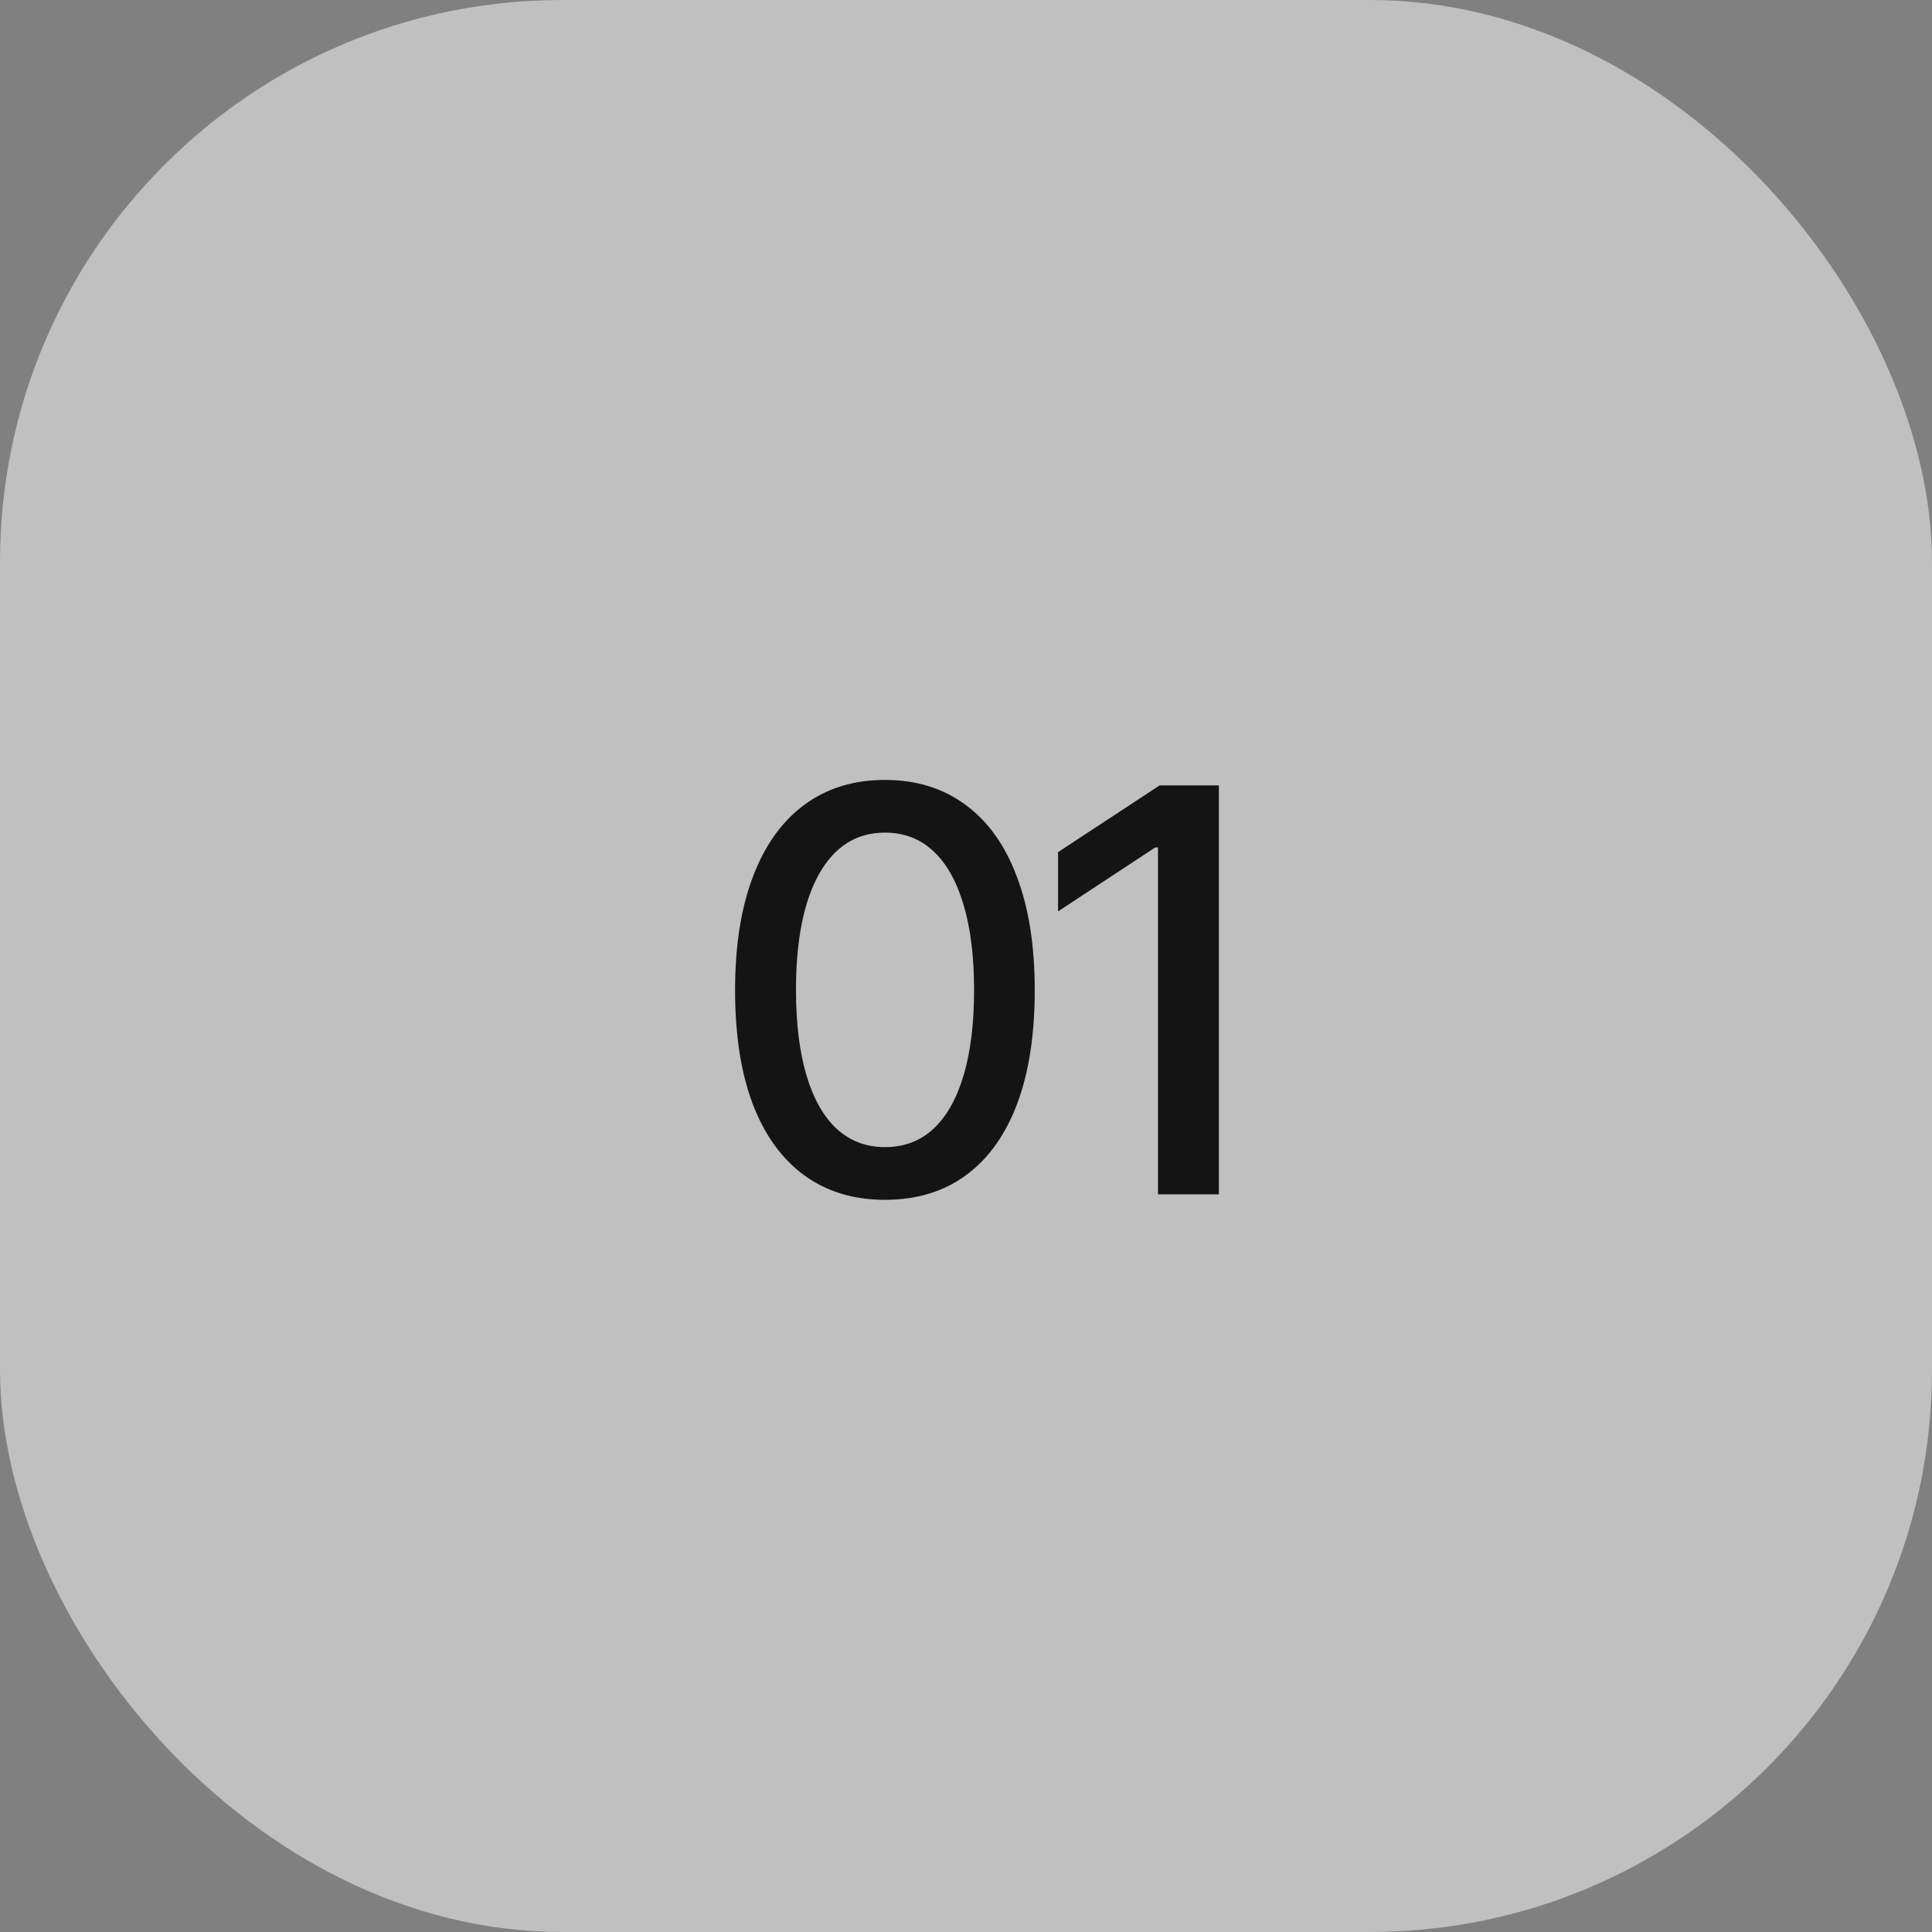
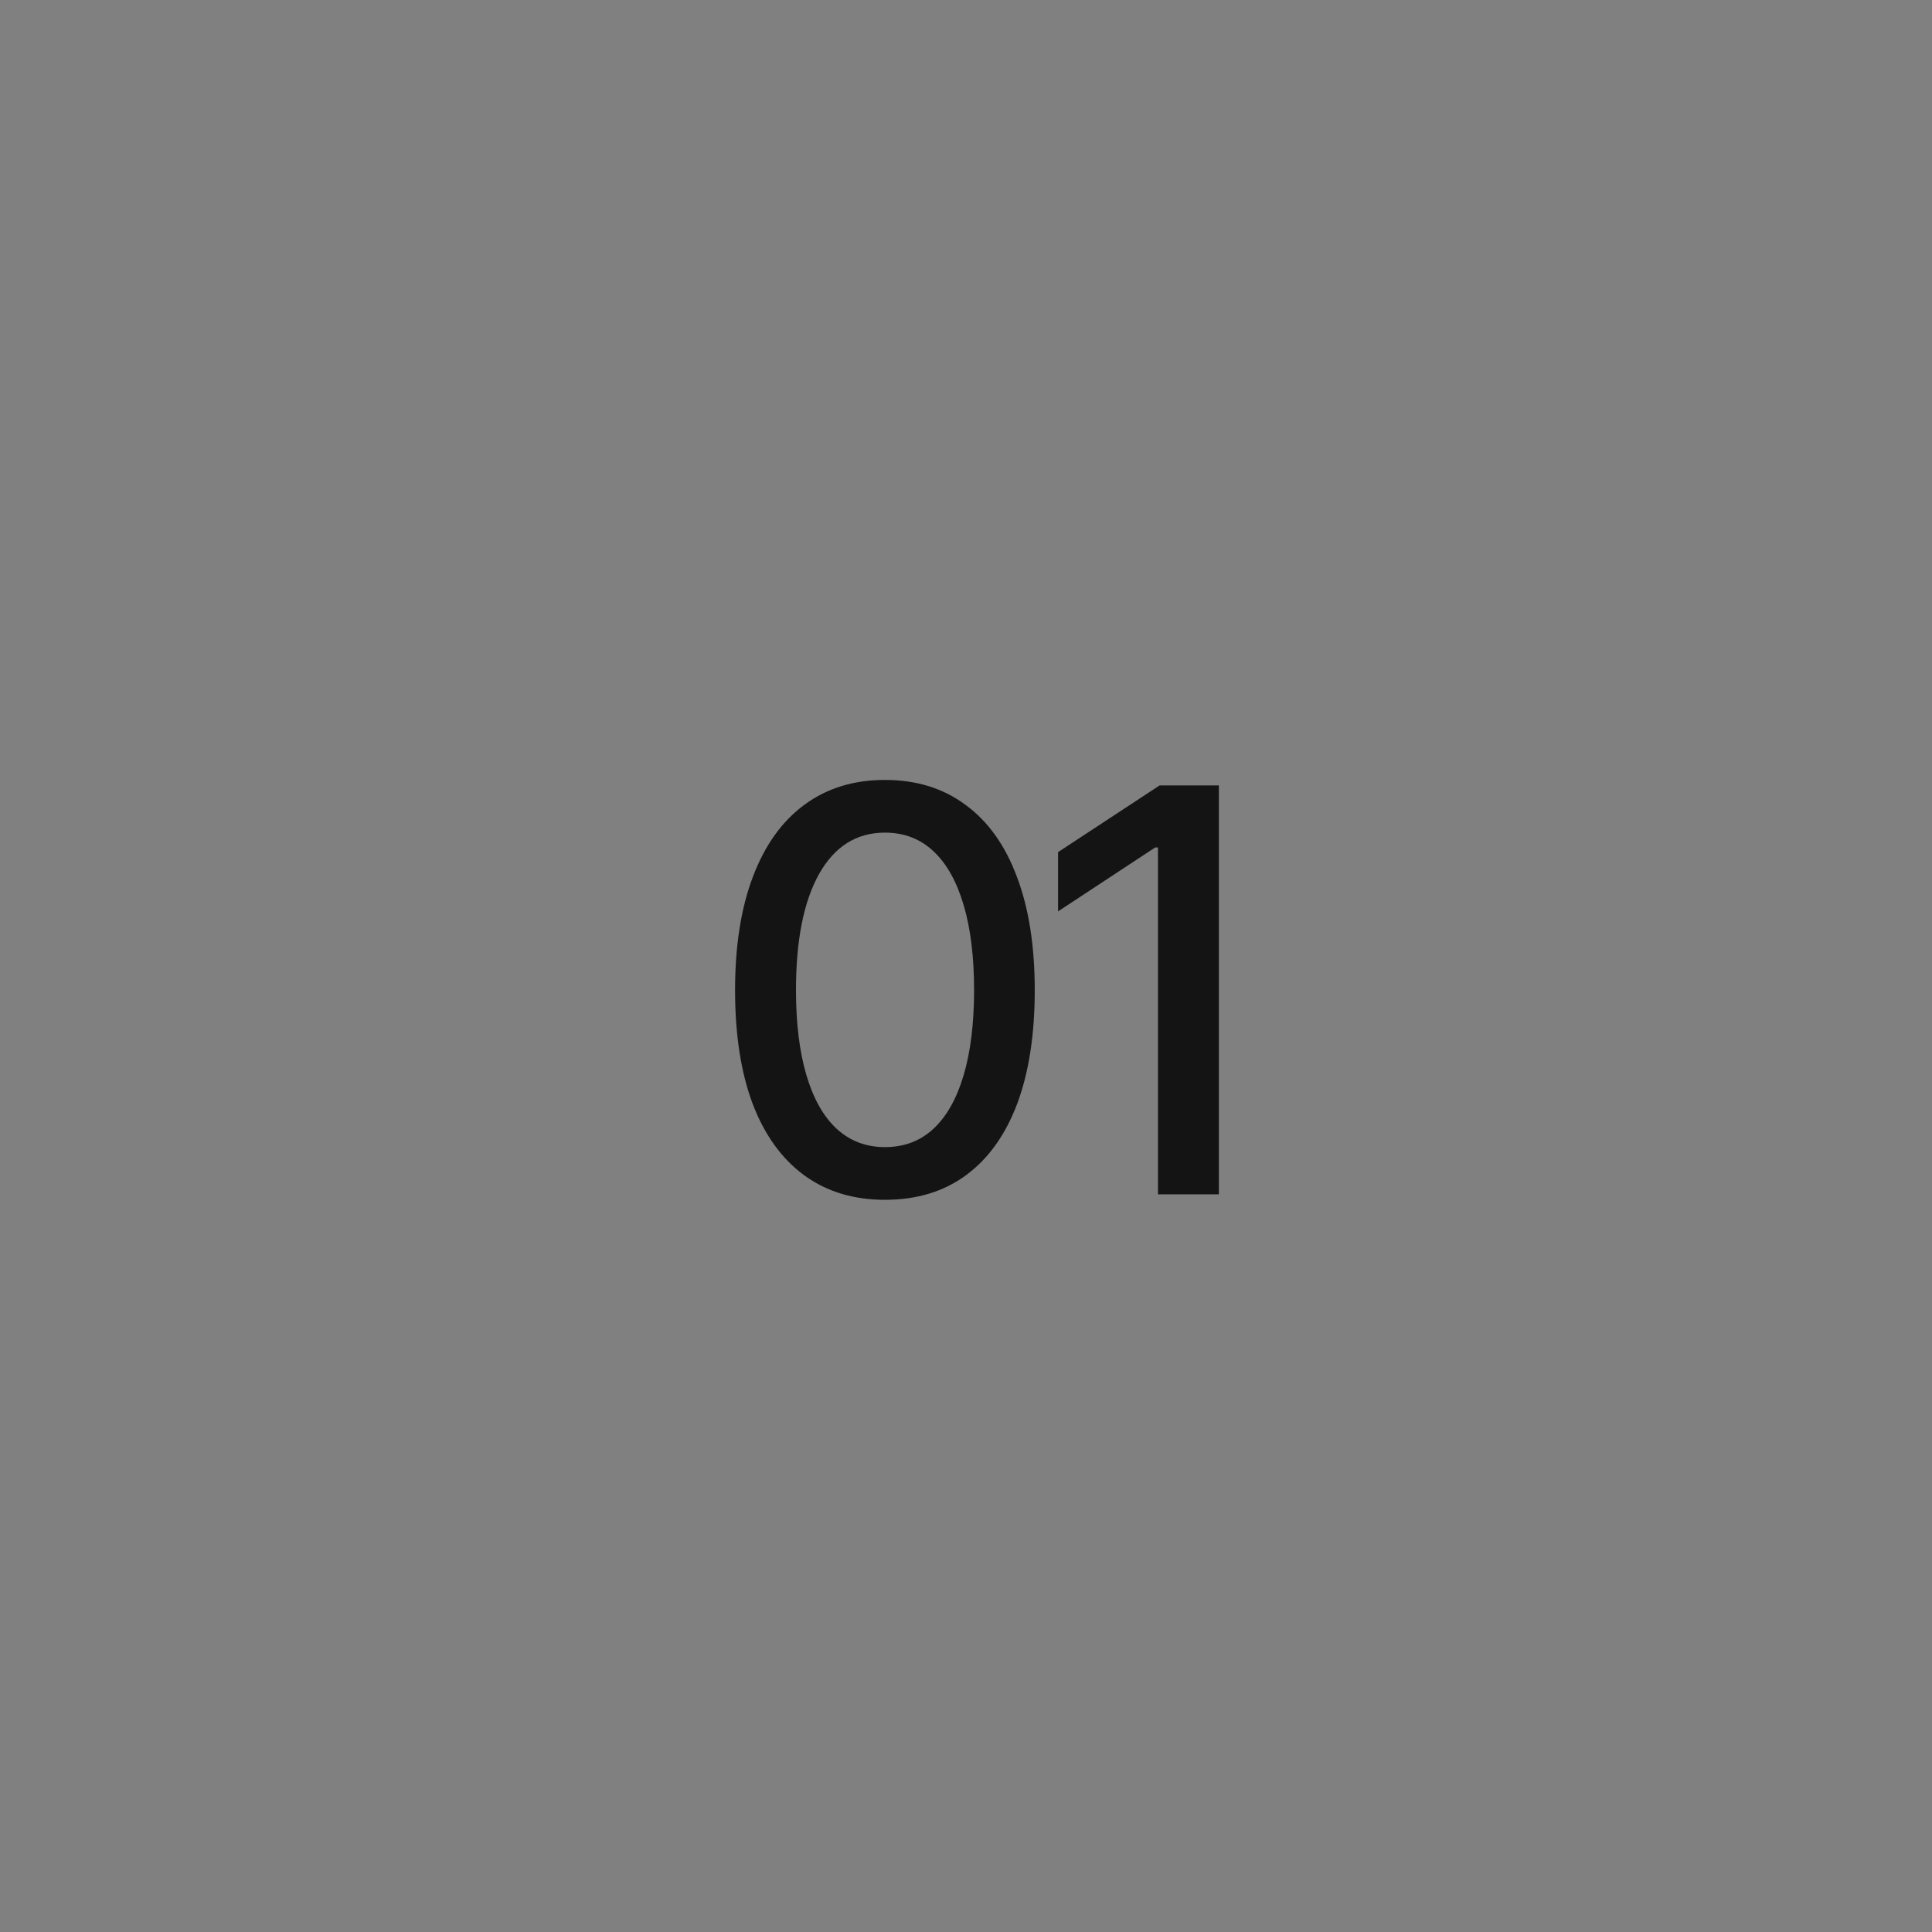
<svg xmlns="http://www.w3.org/2000/svg" width="55" height="55" viewBox="0 0 55 55" fill="none">
  <rect x="0" y="0" width="55" height="55" fill="#808080" stroke="none" />
-   <rect width="55" height="55" rx="16" fill="white" fill-opacity="0.5" />
  <path d="M25.191 34.156C24.295 34.156 23.527 33.922 22.887 33.453C22.251 32.984 21.764 32.307 21.426 31.422C21.092 30.531 20.926 29.453 20.926 28.188C20.926 26.927 21.095 25.852 21.433 24.961C21.772 24.065 22.259 23.383 22.894 22.914C23.535 22.44 24.301 22.203 25.191 22.203C26.087 22.203 26.853 22.44 27.488 22.914C28.129 23.383 28.616 24.065 28.949 24.961C29.288 25.852 29.457 26.927 29.457 28.188C29.457 29.453 29.29 30.531 28.957 31.422C28.623 32.307 28.139 32.984 27.504 33.453C26.868 33.922 26.098 34.156 25.191 34.156ZM25.191 32.656C25.738 32.656 26.199 32.482 26.574 32.133C26.949 31.784 27.235 31.276 27.433 30.609C27.631 29.938 27.73 29.13 27.73 28.188C27.73 27.24 27.631 26.432 27.433 25.766C27.235 25.094 26.949 24.583 26.574 24.234C26.199 23.88 25.738 23.703 25.191 23.703C24.384 23.703 23.759 24.096 23.316 24.883C22.879 25.664 22.66 26.766 22.66 28.188C22.66 29.13 22.759 29.938 22.957 30.609C23.155 31.276 23.441 31.784 23.816 32.133C24.197 32.482 24.655 32.656 25.191 32.656ZM34.699 22.359V34H32.965V24.125H32.887L30.121 25.945V24.258L33.012 22.359H34.699Z" fill="#141414" />
</svg>